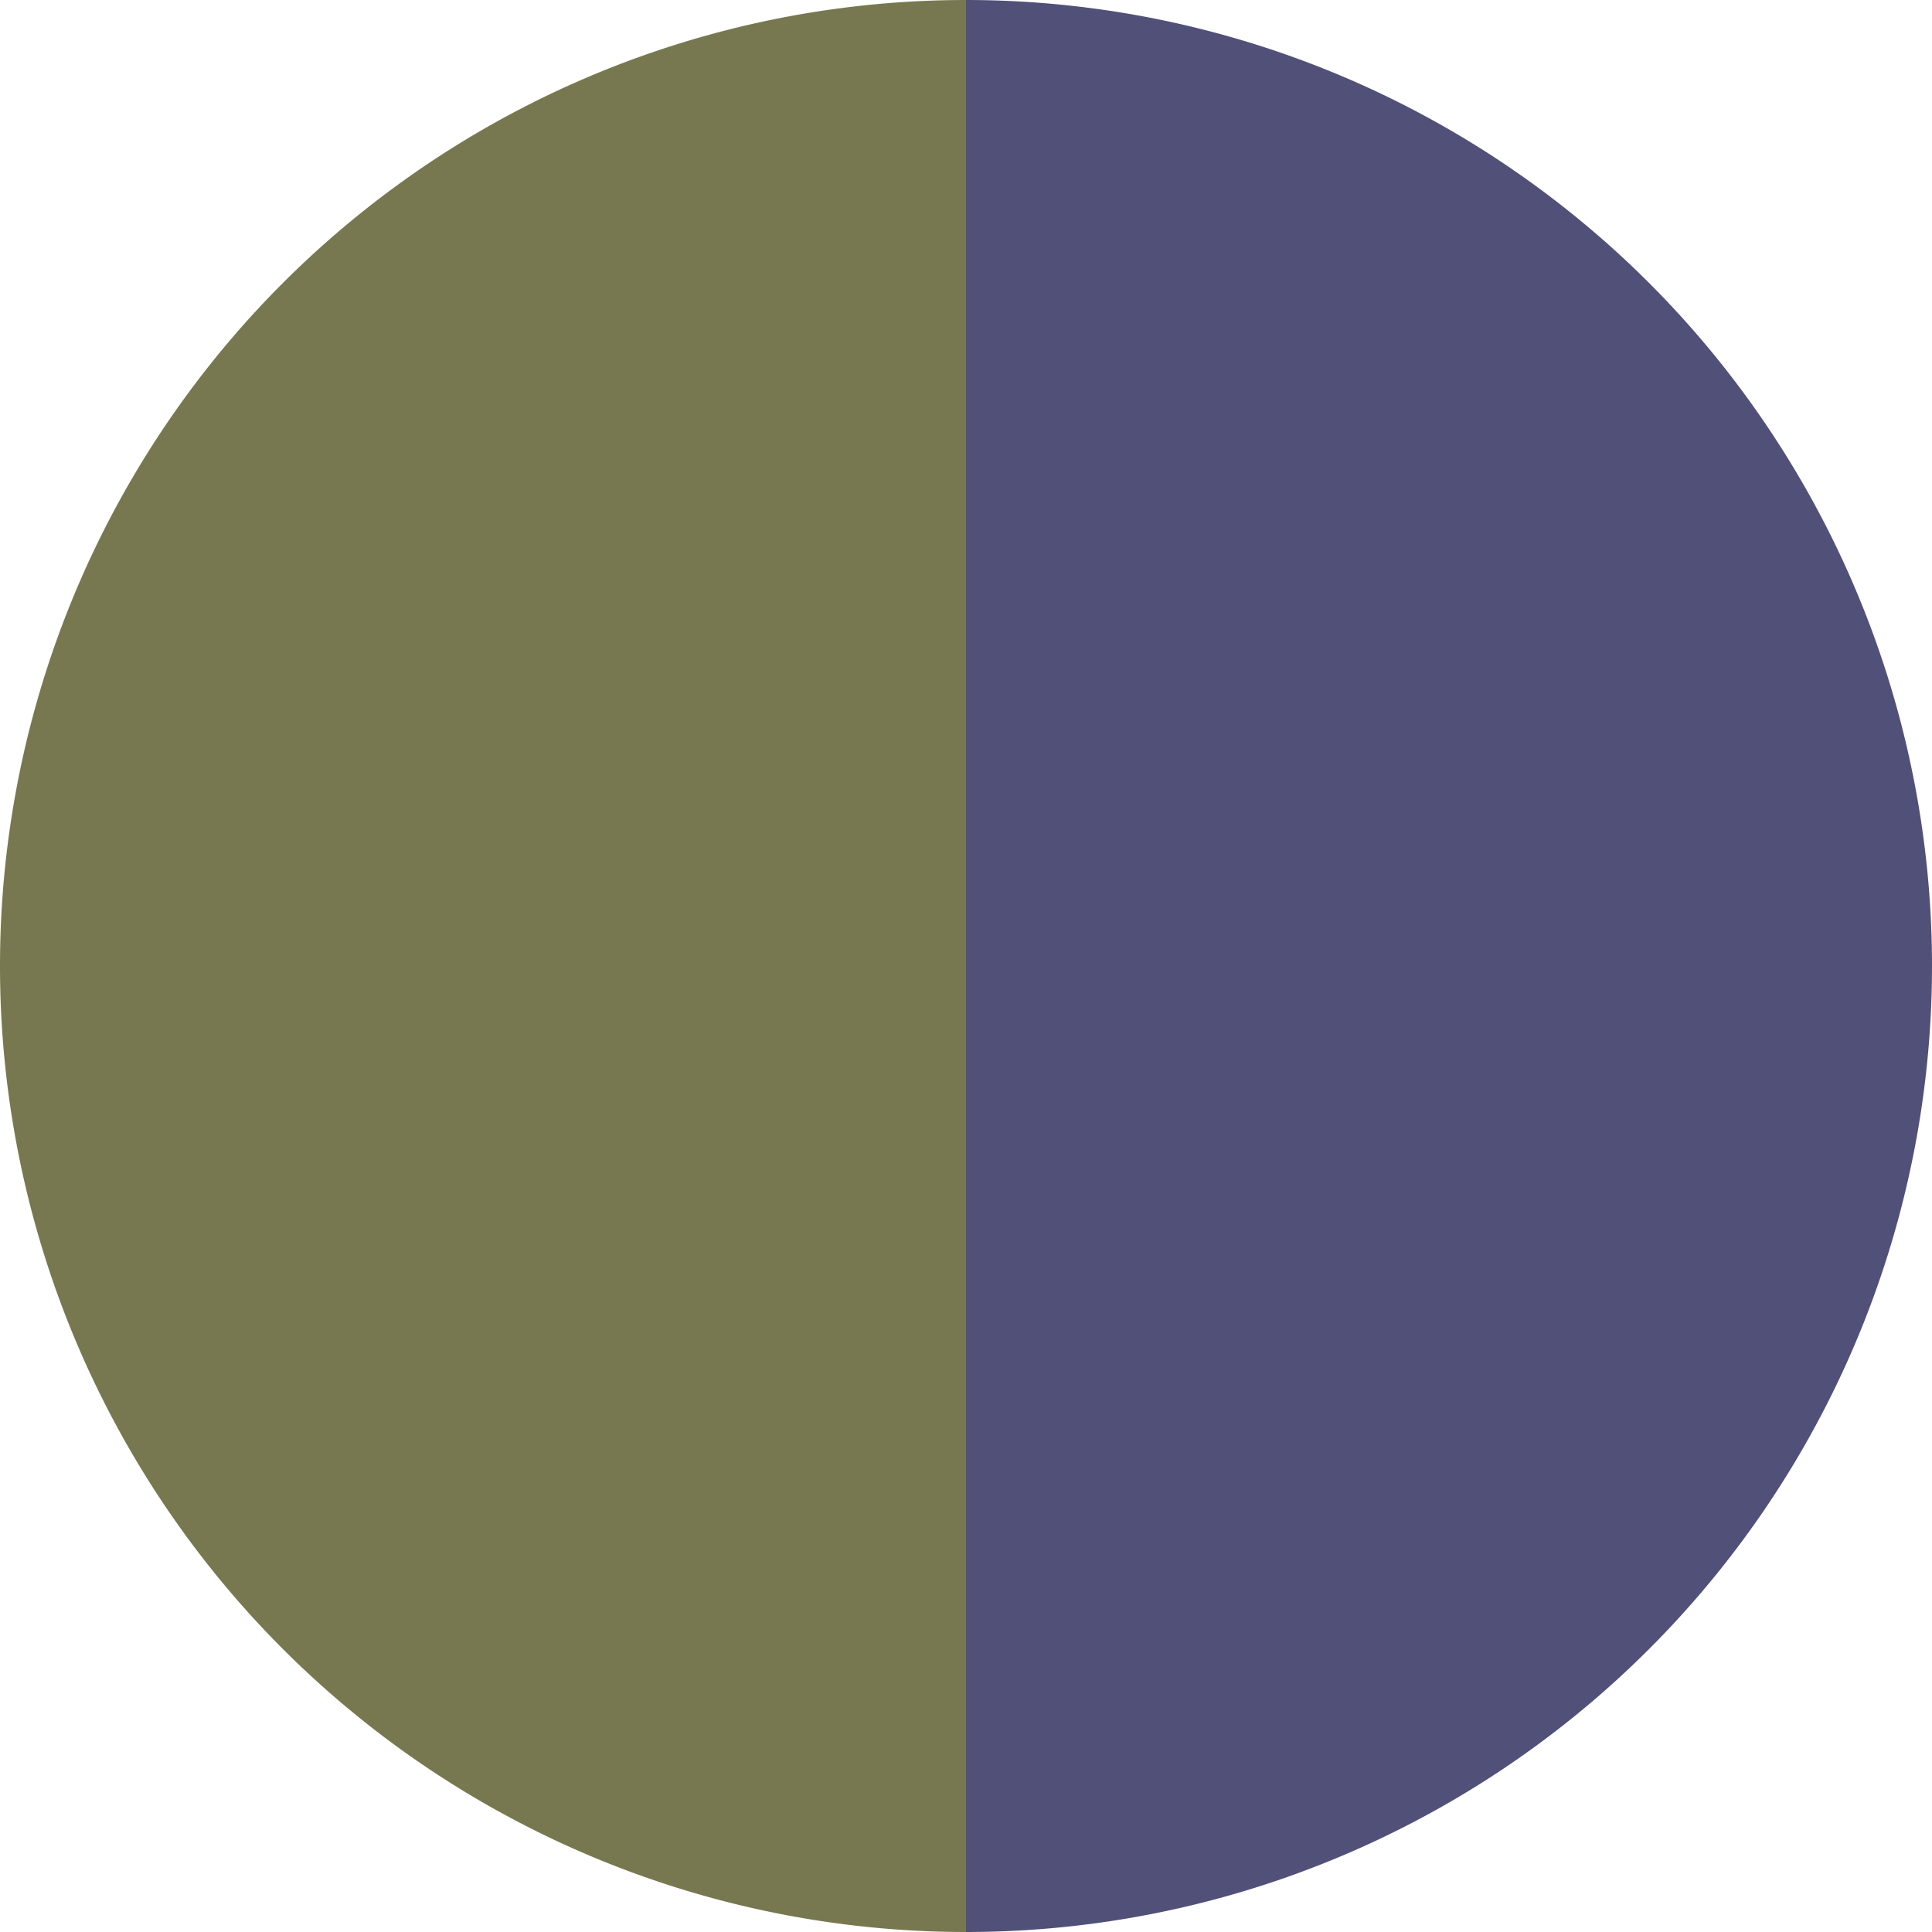
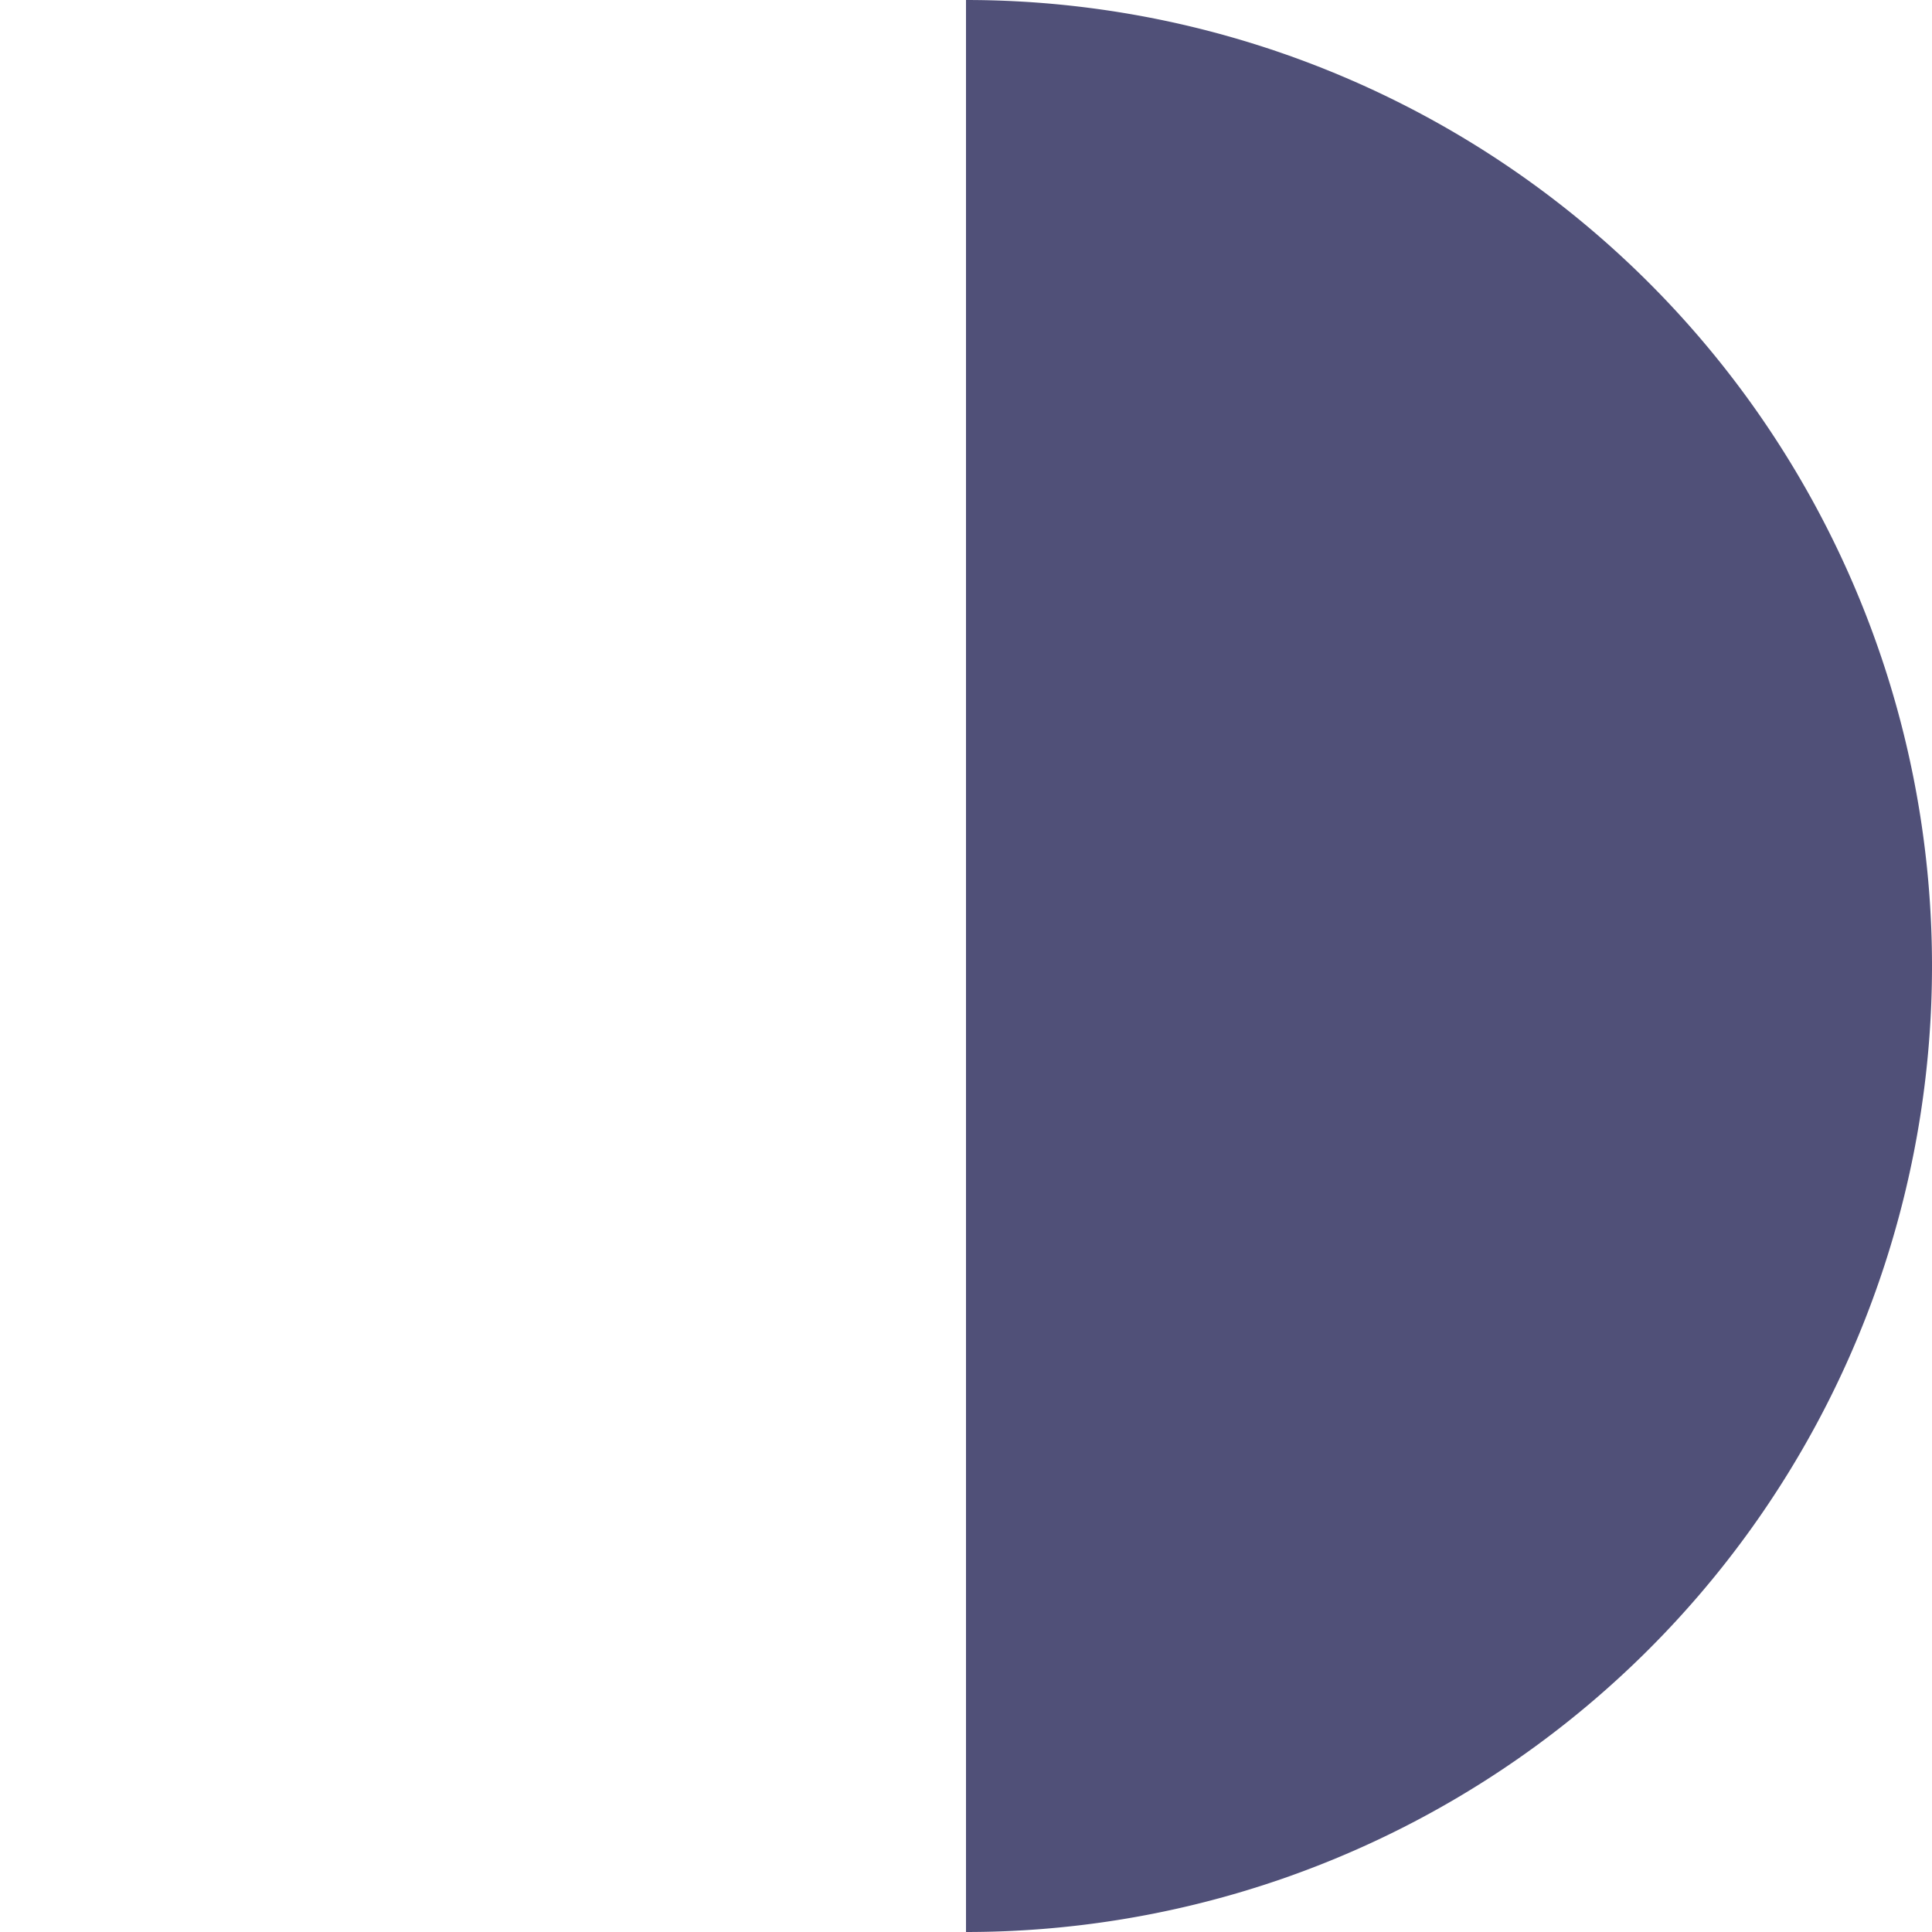
<svg xmlns="http://www.w3.org/2000/svg" width="500" height="500" viewBox="-1 -1 2 2">
  <path d="M 0 -1               A 1,1 0 0,1 0 1             L 0,0              z" fill="#505078" />
-   <path d="M 0 1               A 1,1 0 0,1 -0 -1             L 0,0              z" fill="#787850" />
</svg>